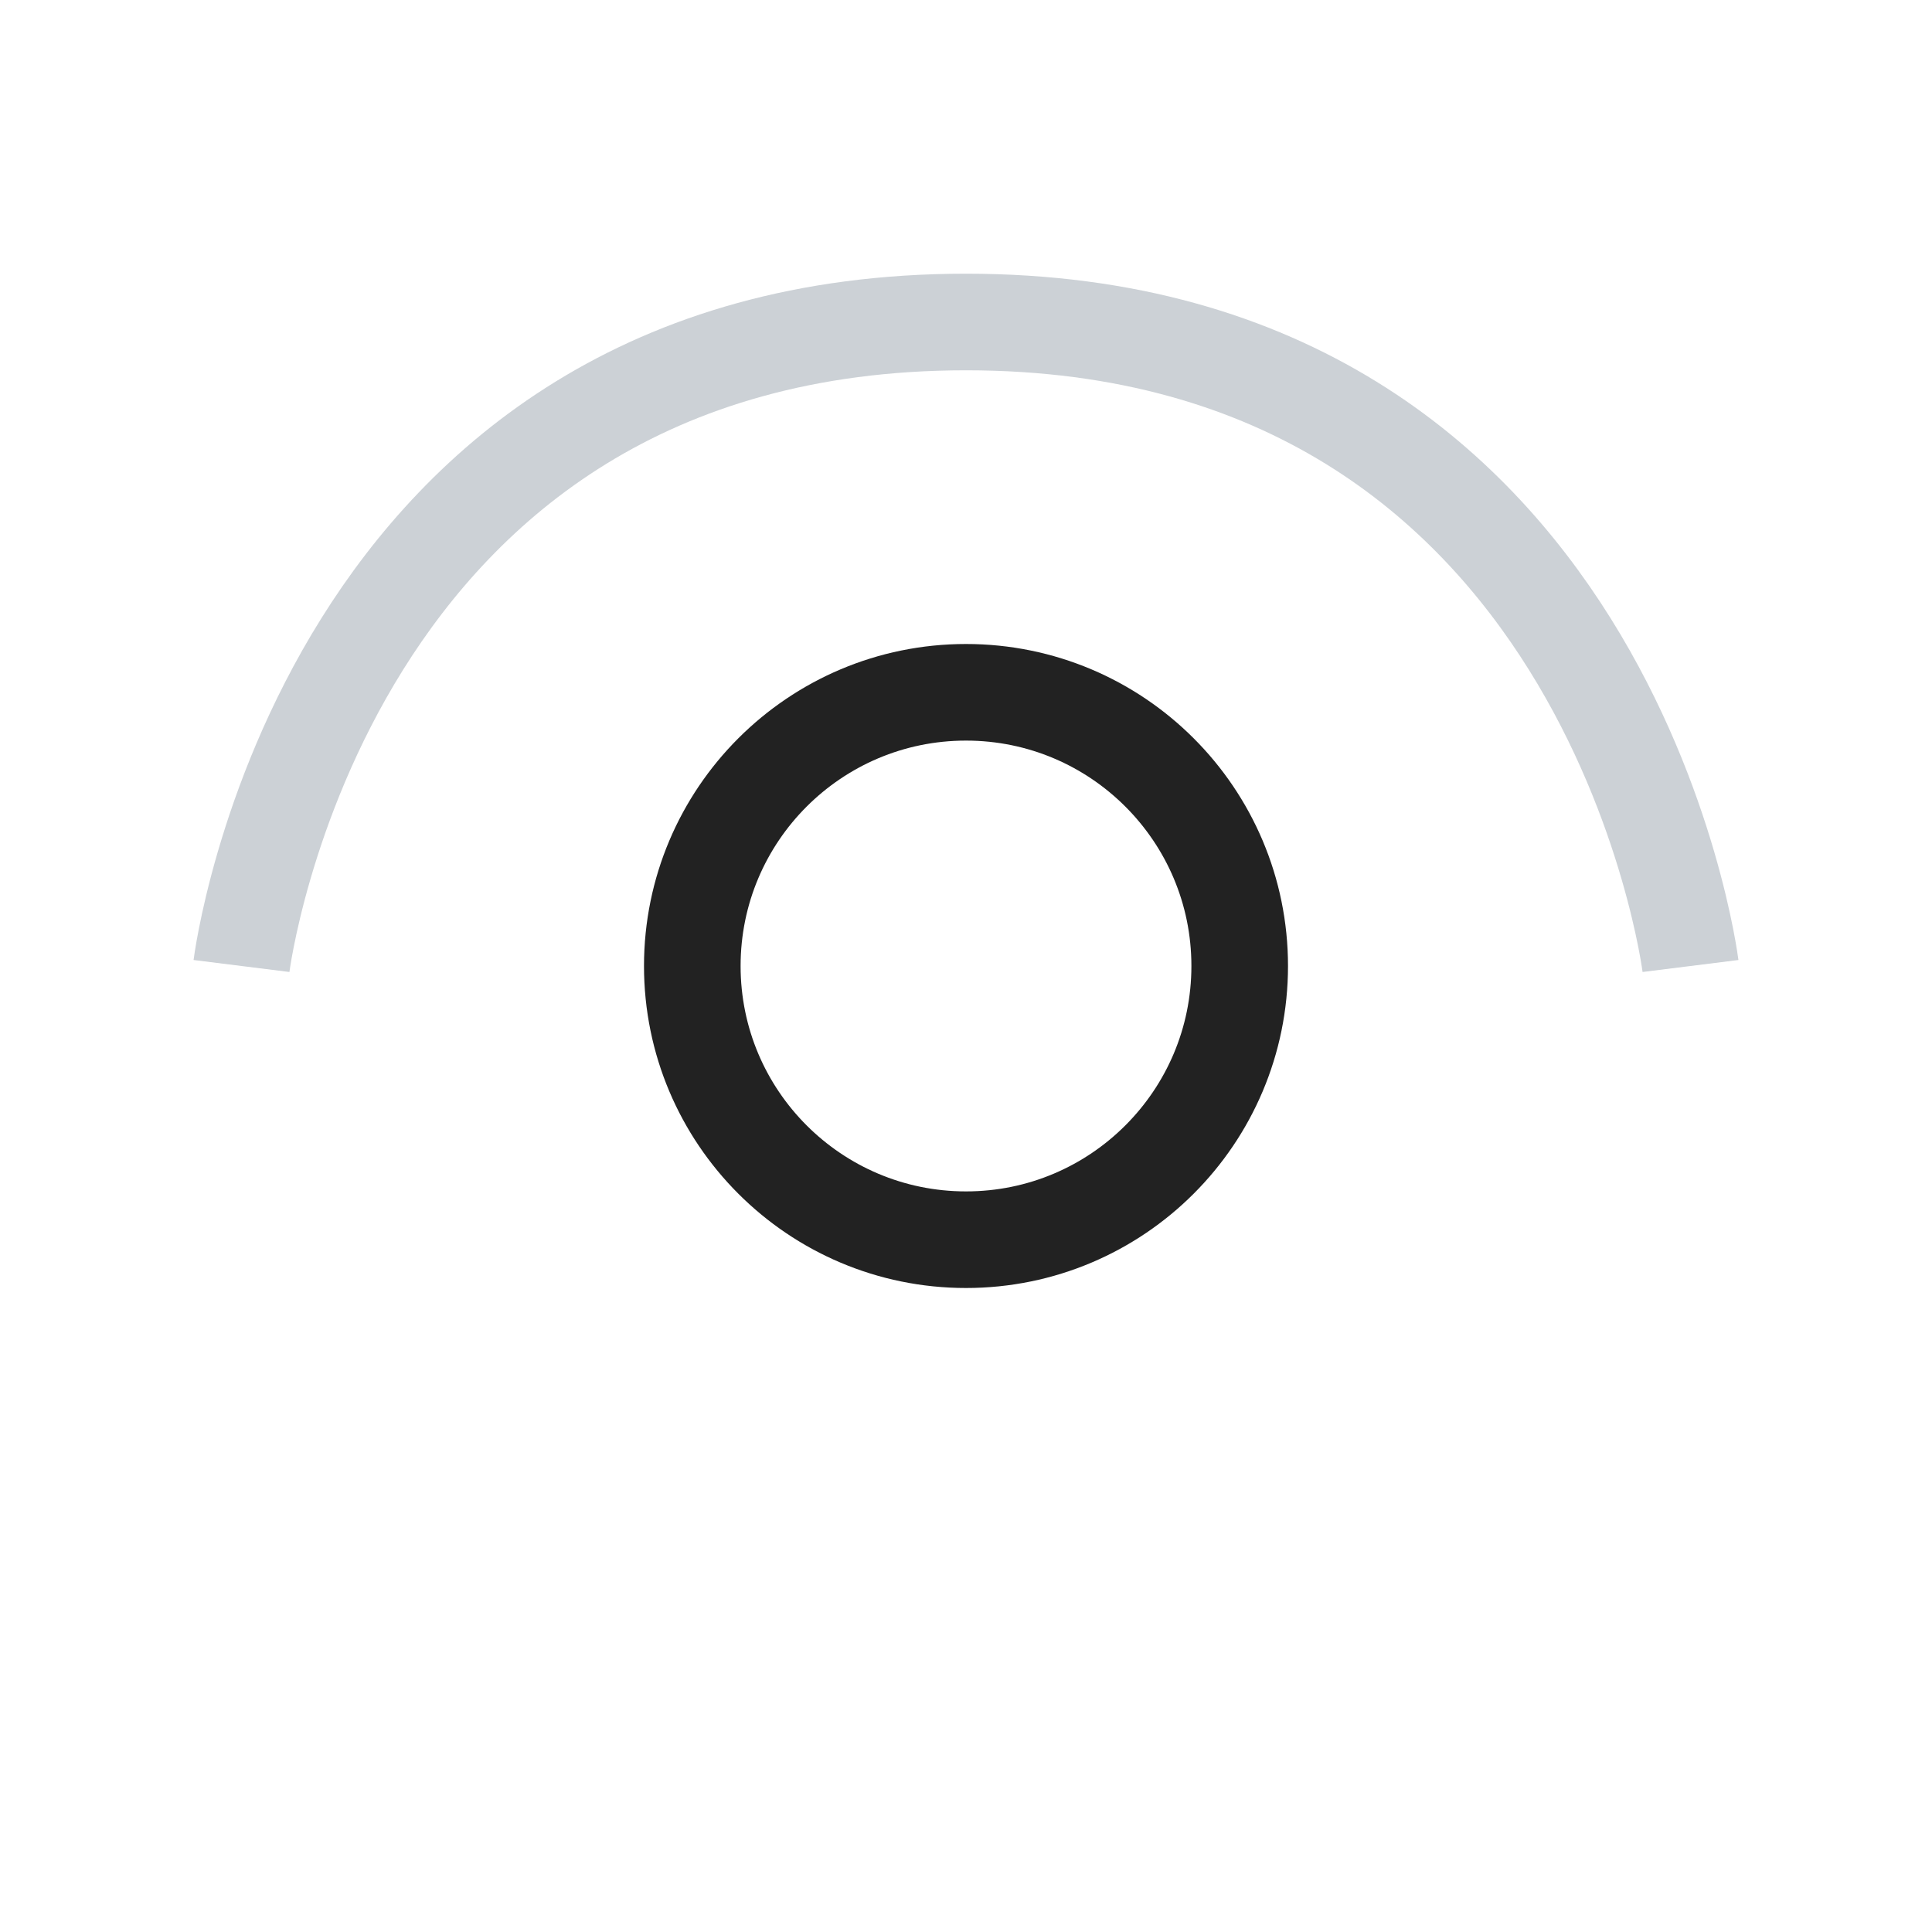
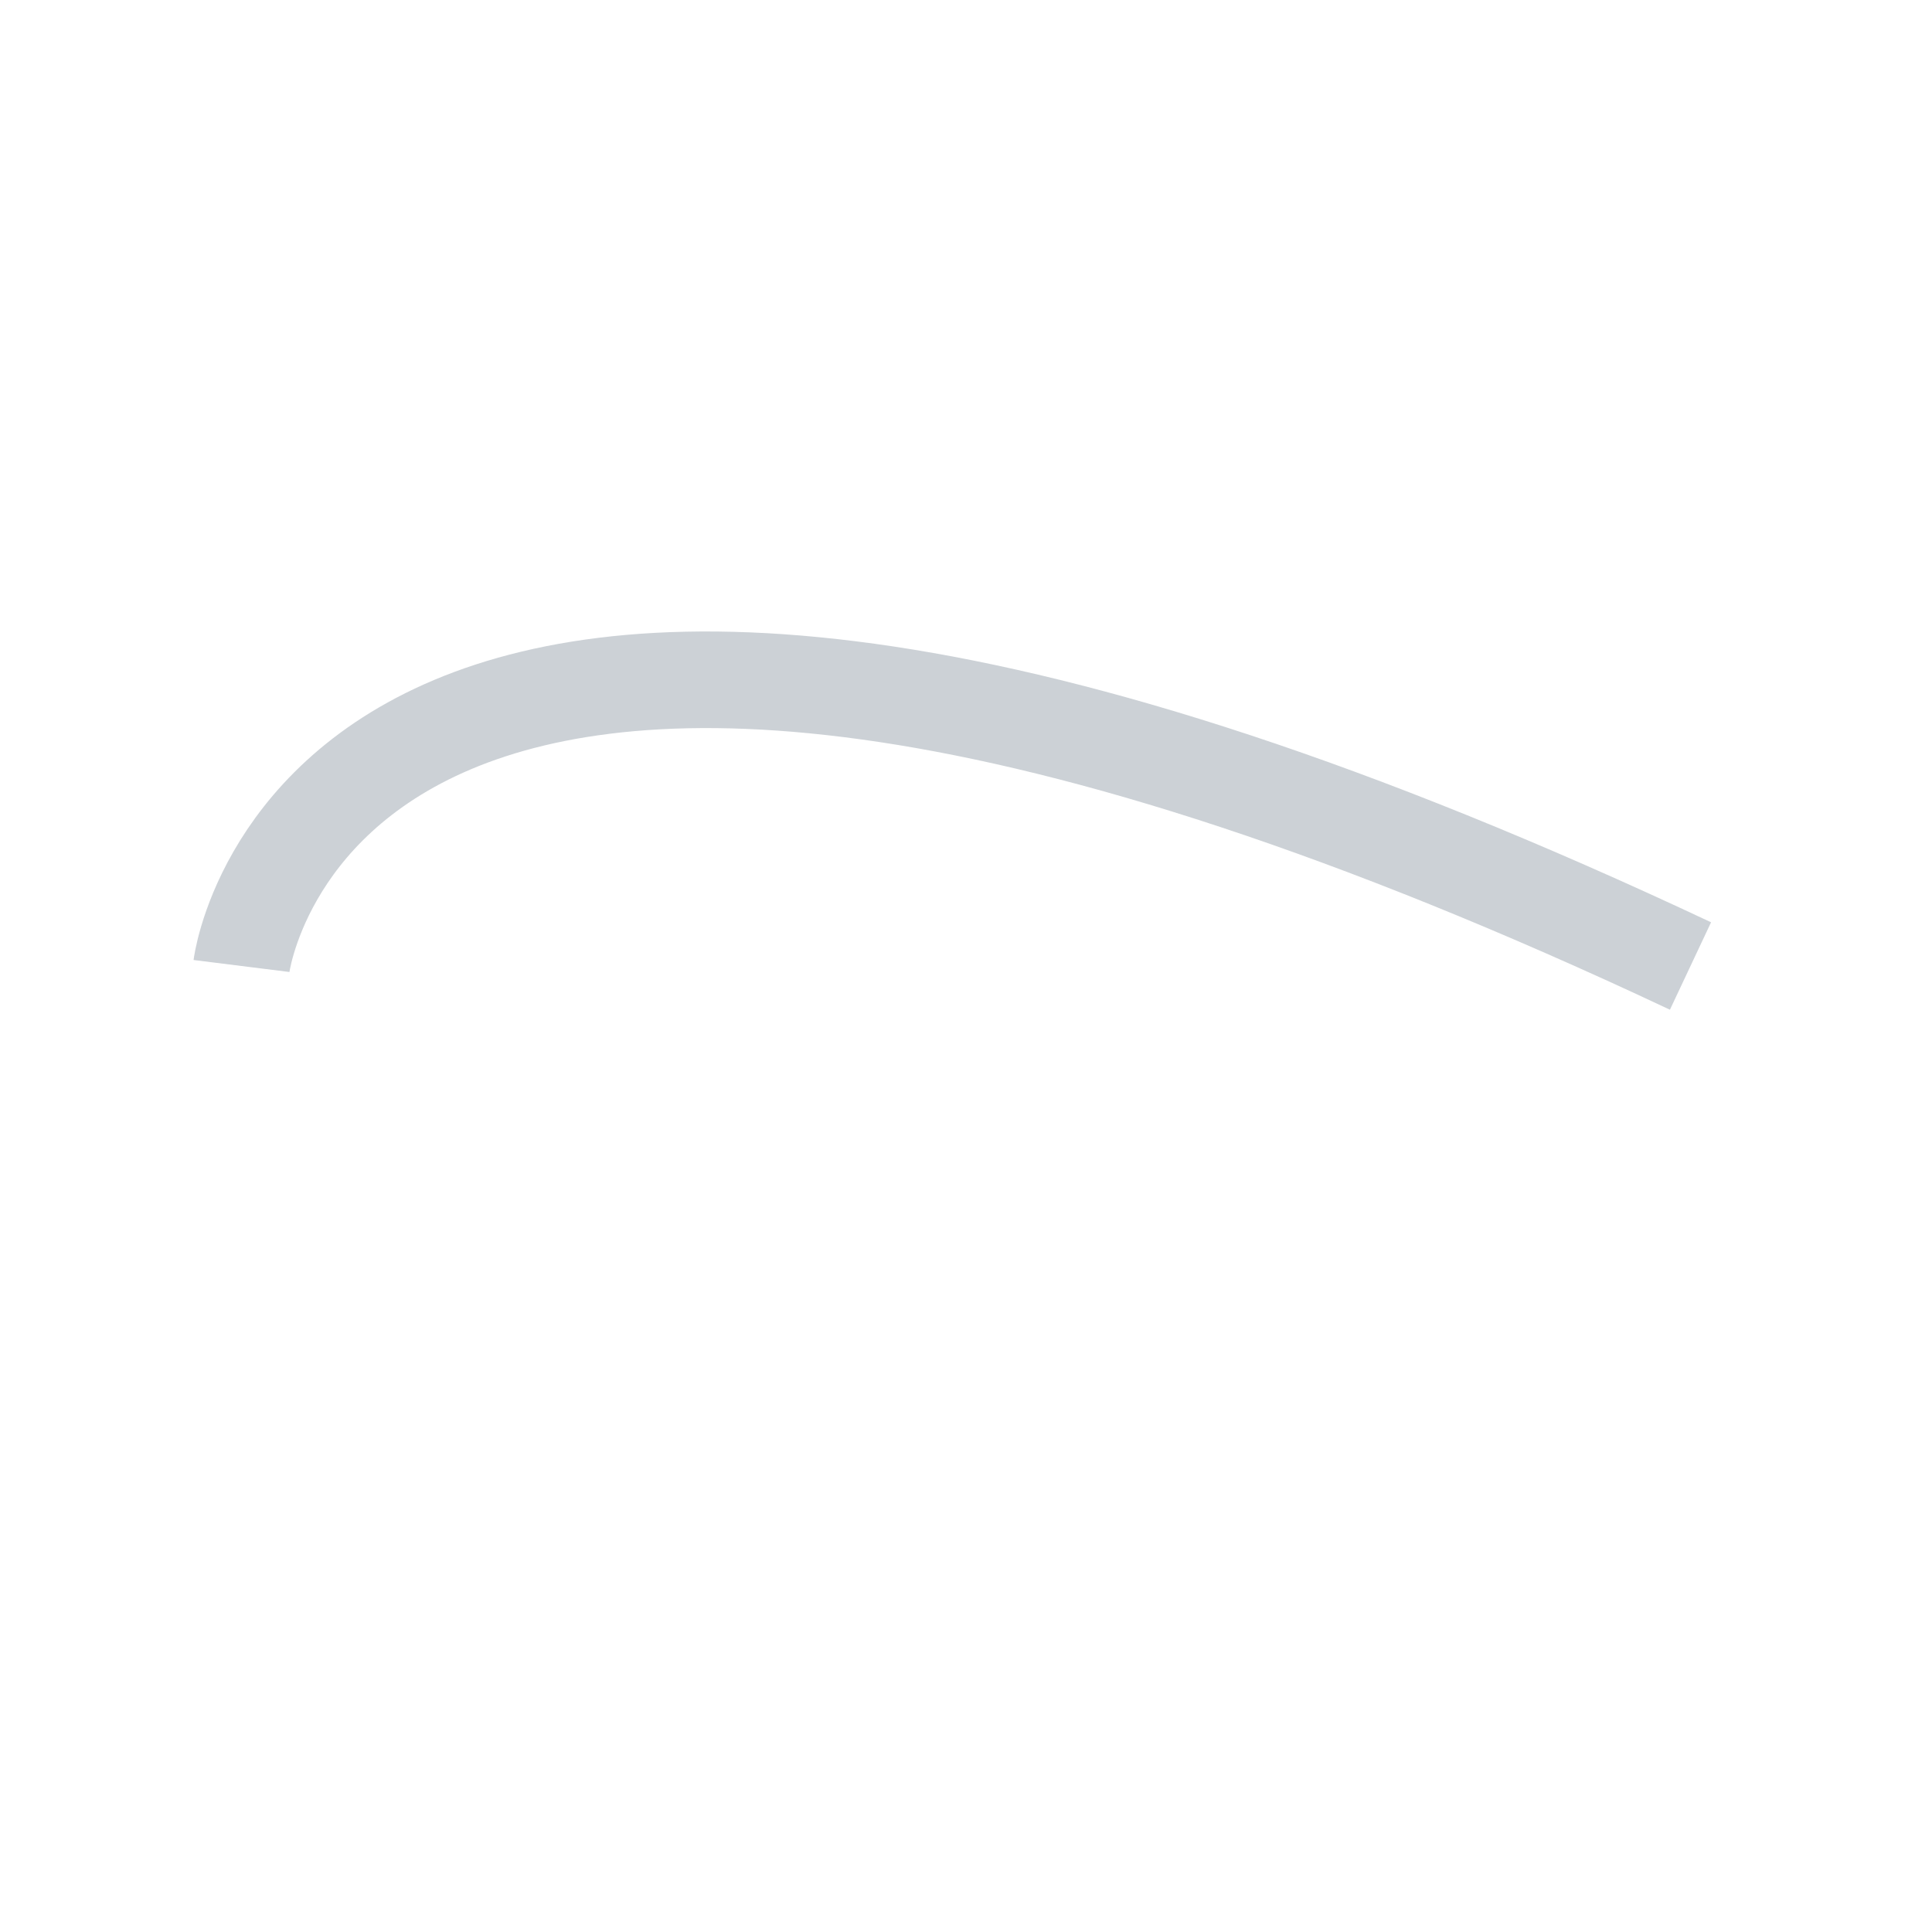
<svg xmlns="http://www.w3.org/2000/svg" width="800px" height="800px" viewBox="0 0 24 24" fill="none">
-   <circle cx="12" cy="12" r="3.4" stroke="#222222" stroke-width="1.2" />
-   <path d="M21 12C21 12 20 4 12 4C4 4 3 12 3 12" stroke="#2A4157" stroke-opacity="0.24" stroke-width="1.2" />
+   <path d="M21 12C4 4 3 12 3 12" stroke="#2A4157" stroke-opacity="0.24" stroke-width="1.2" />
</svg>